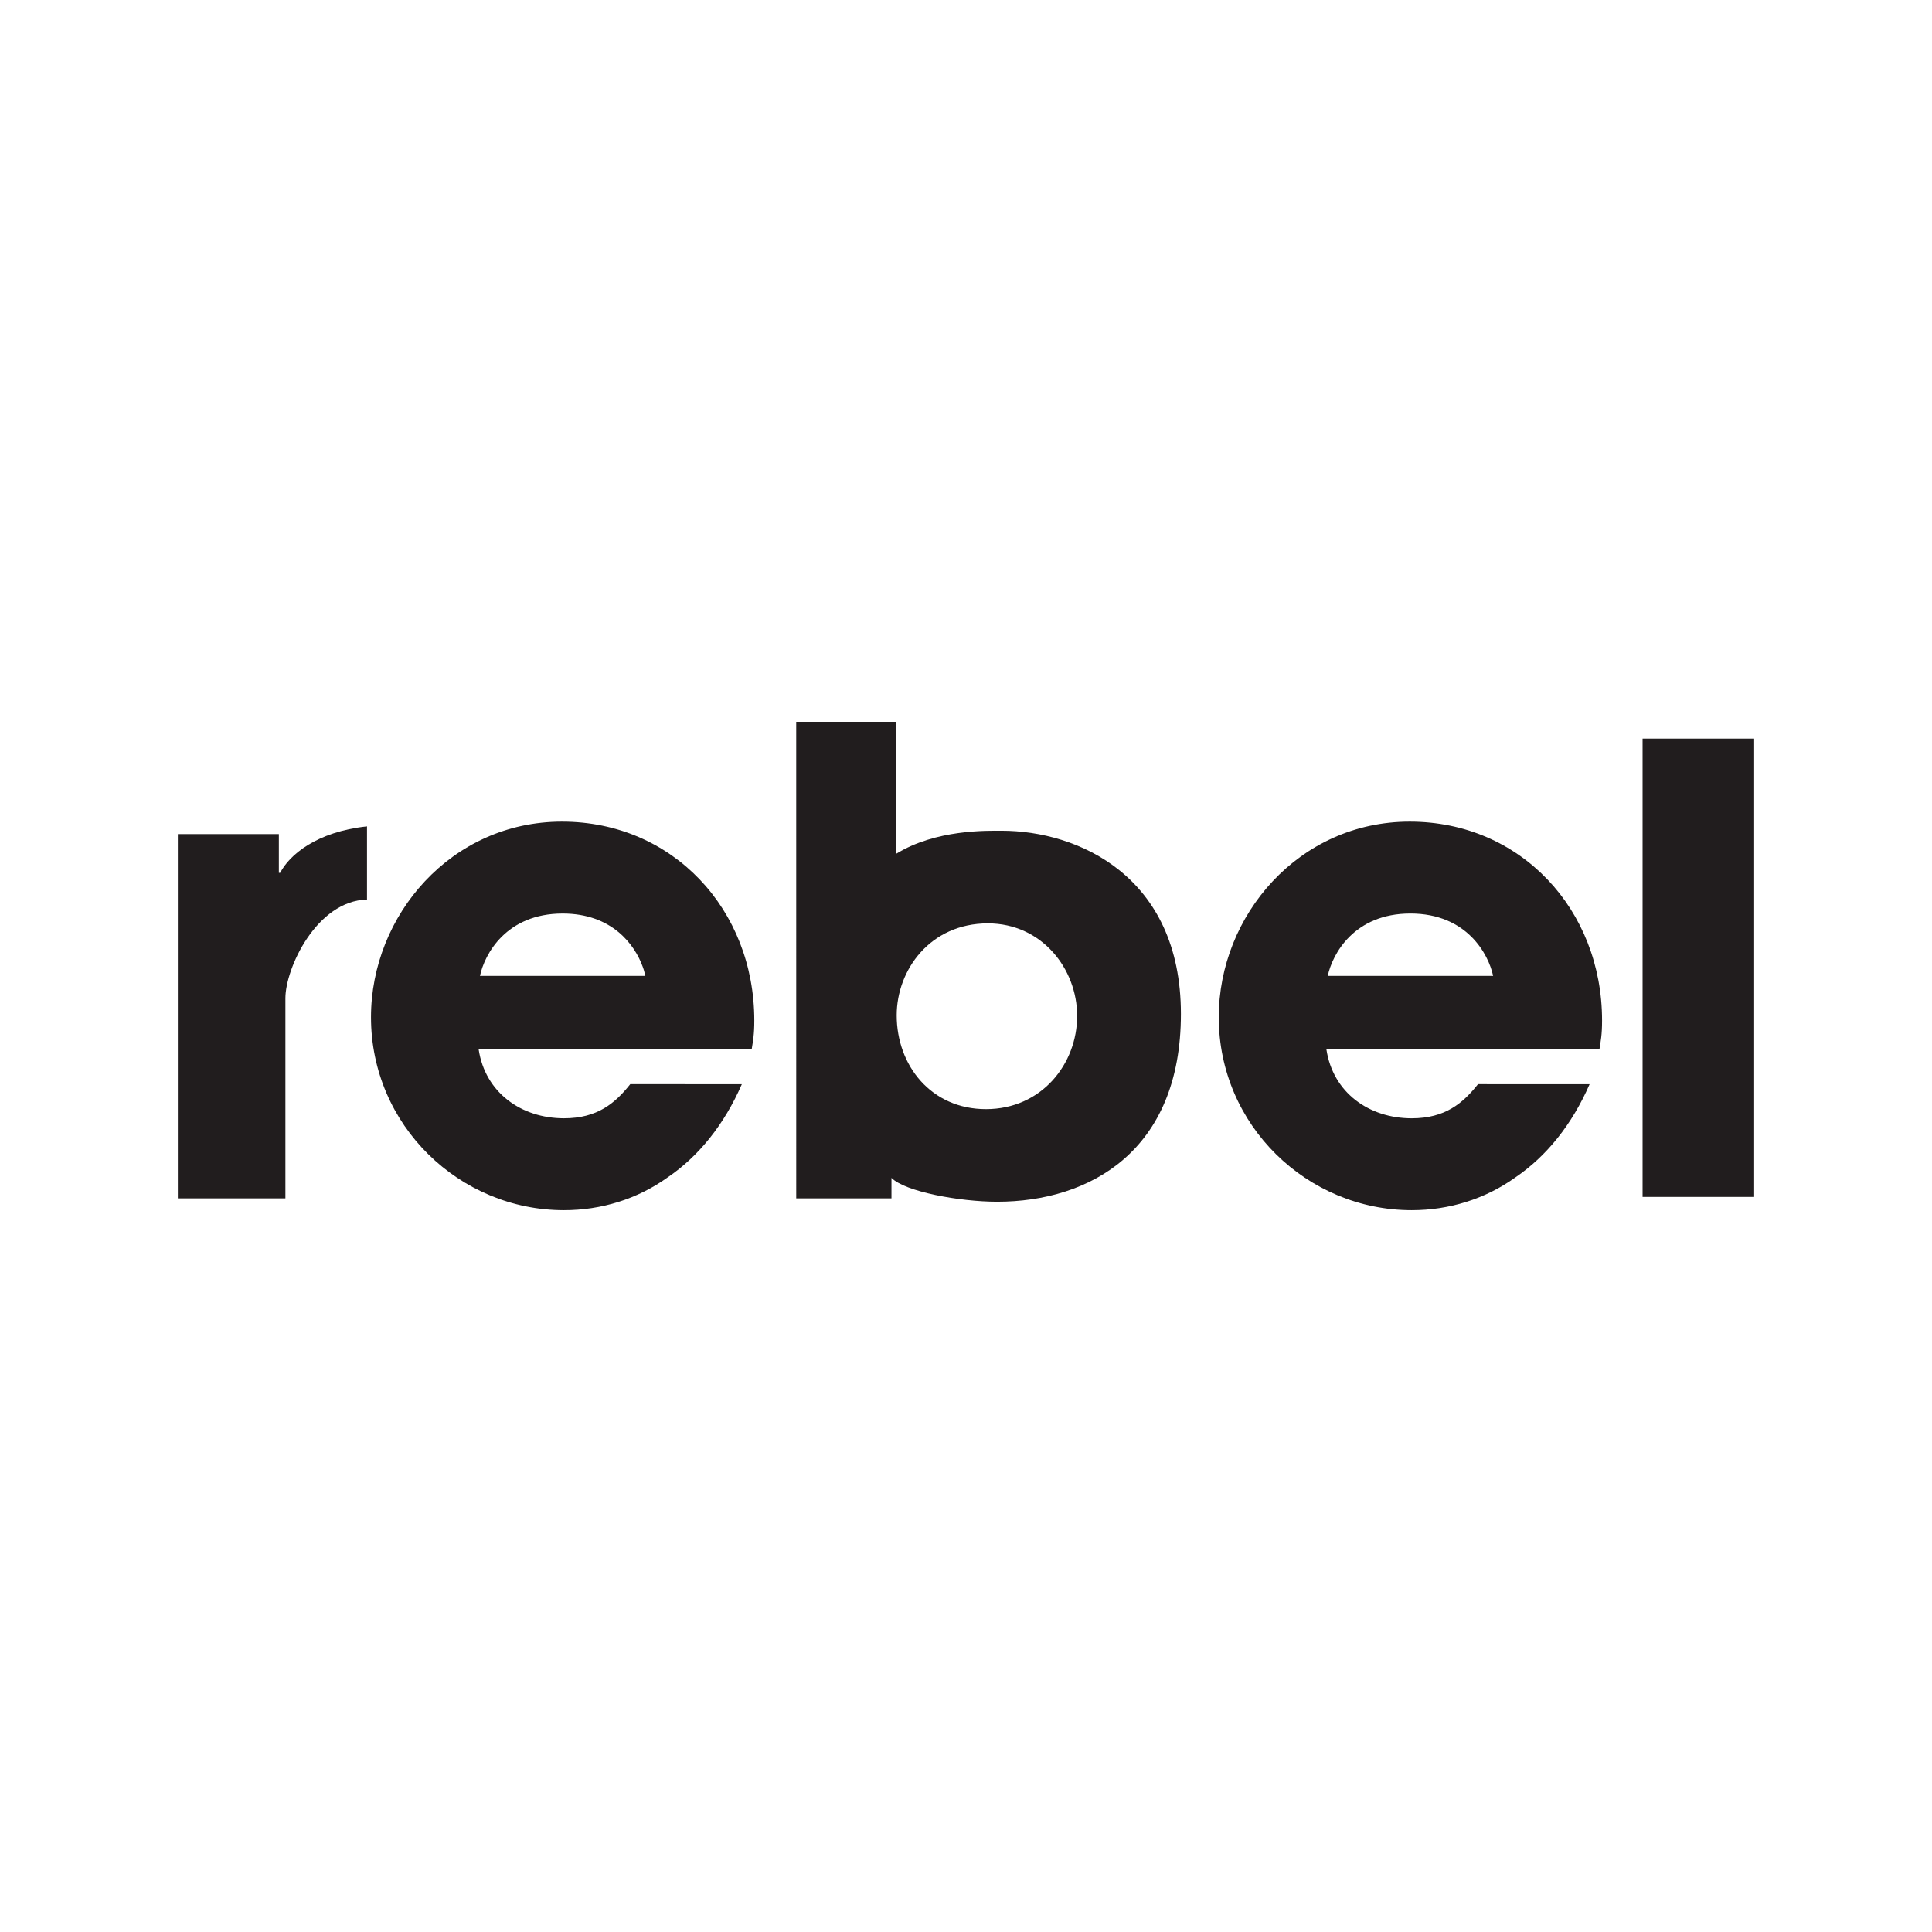
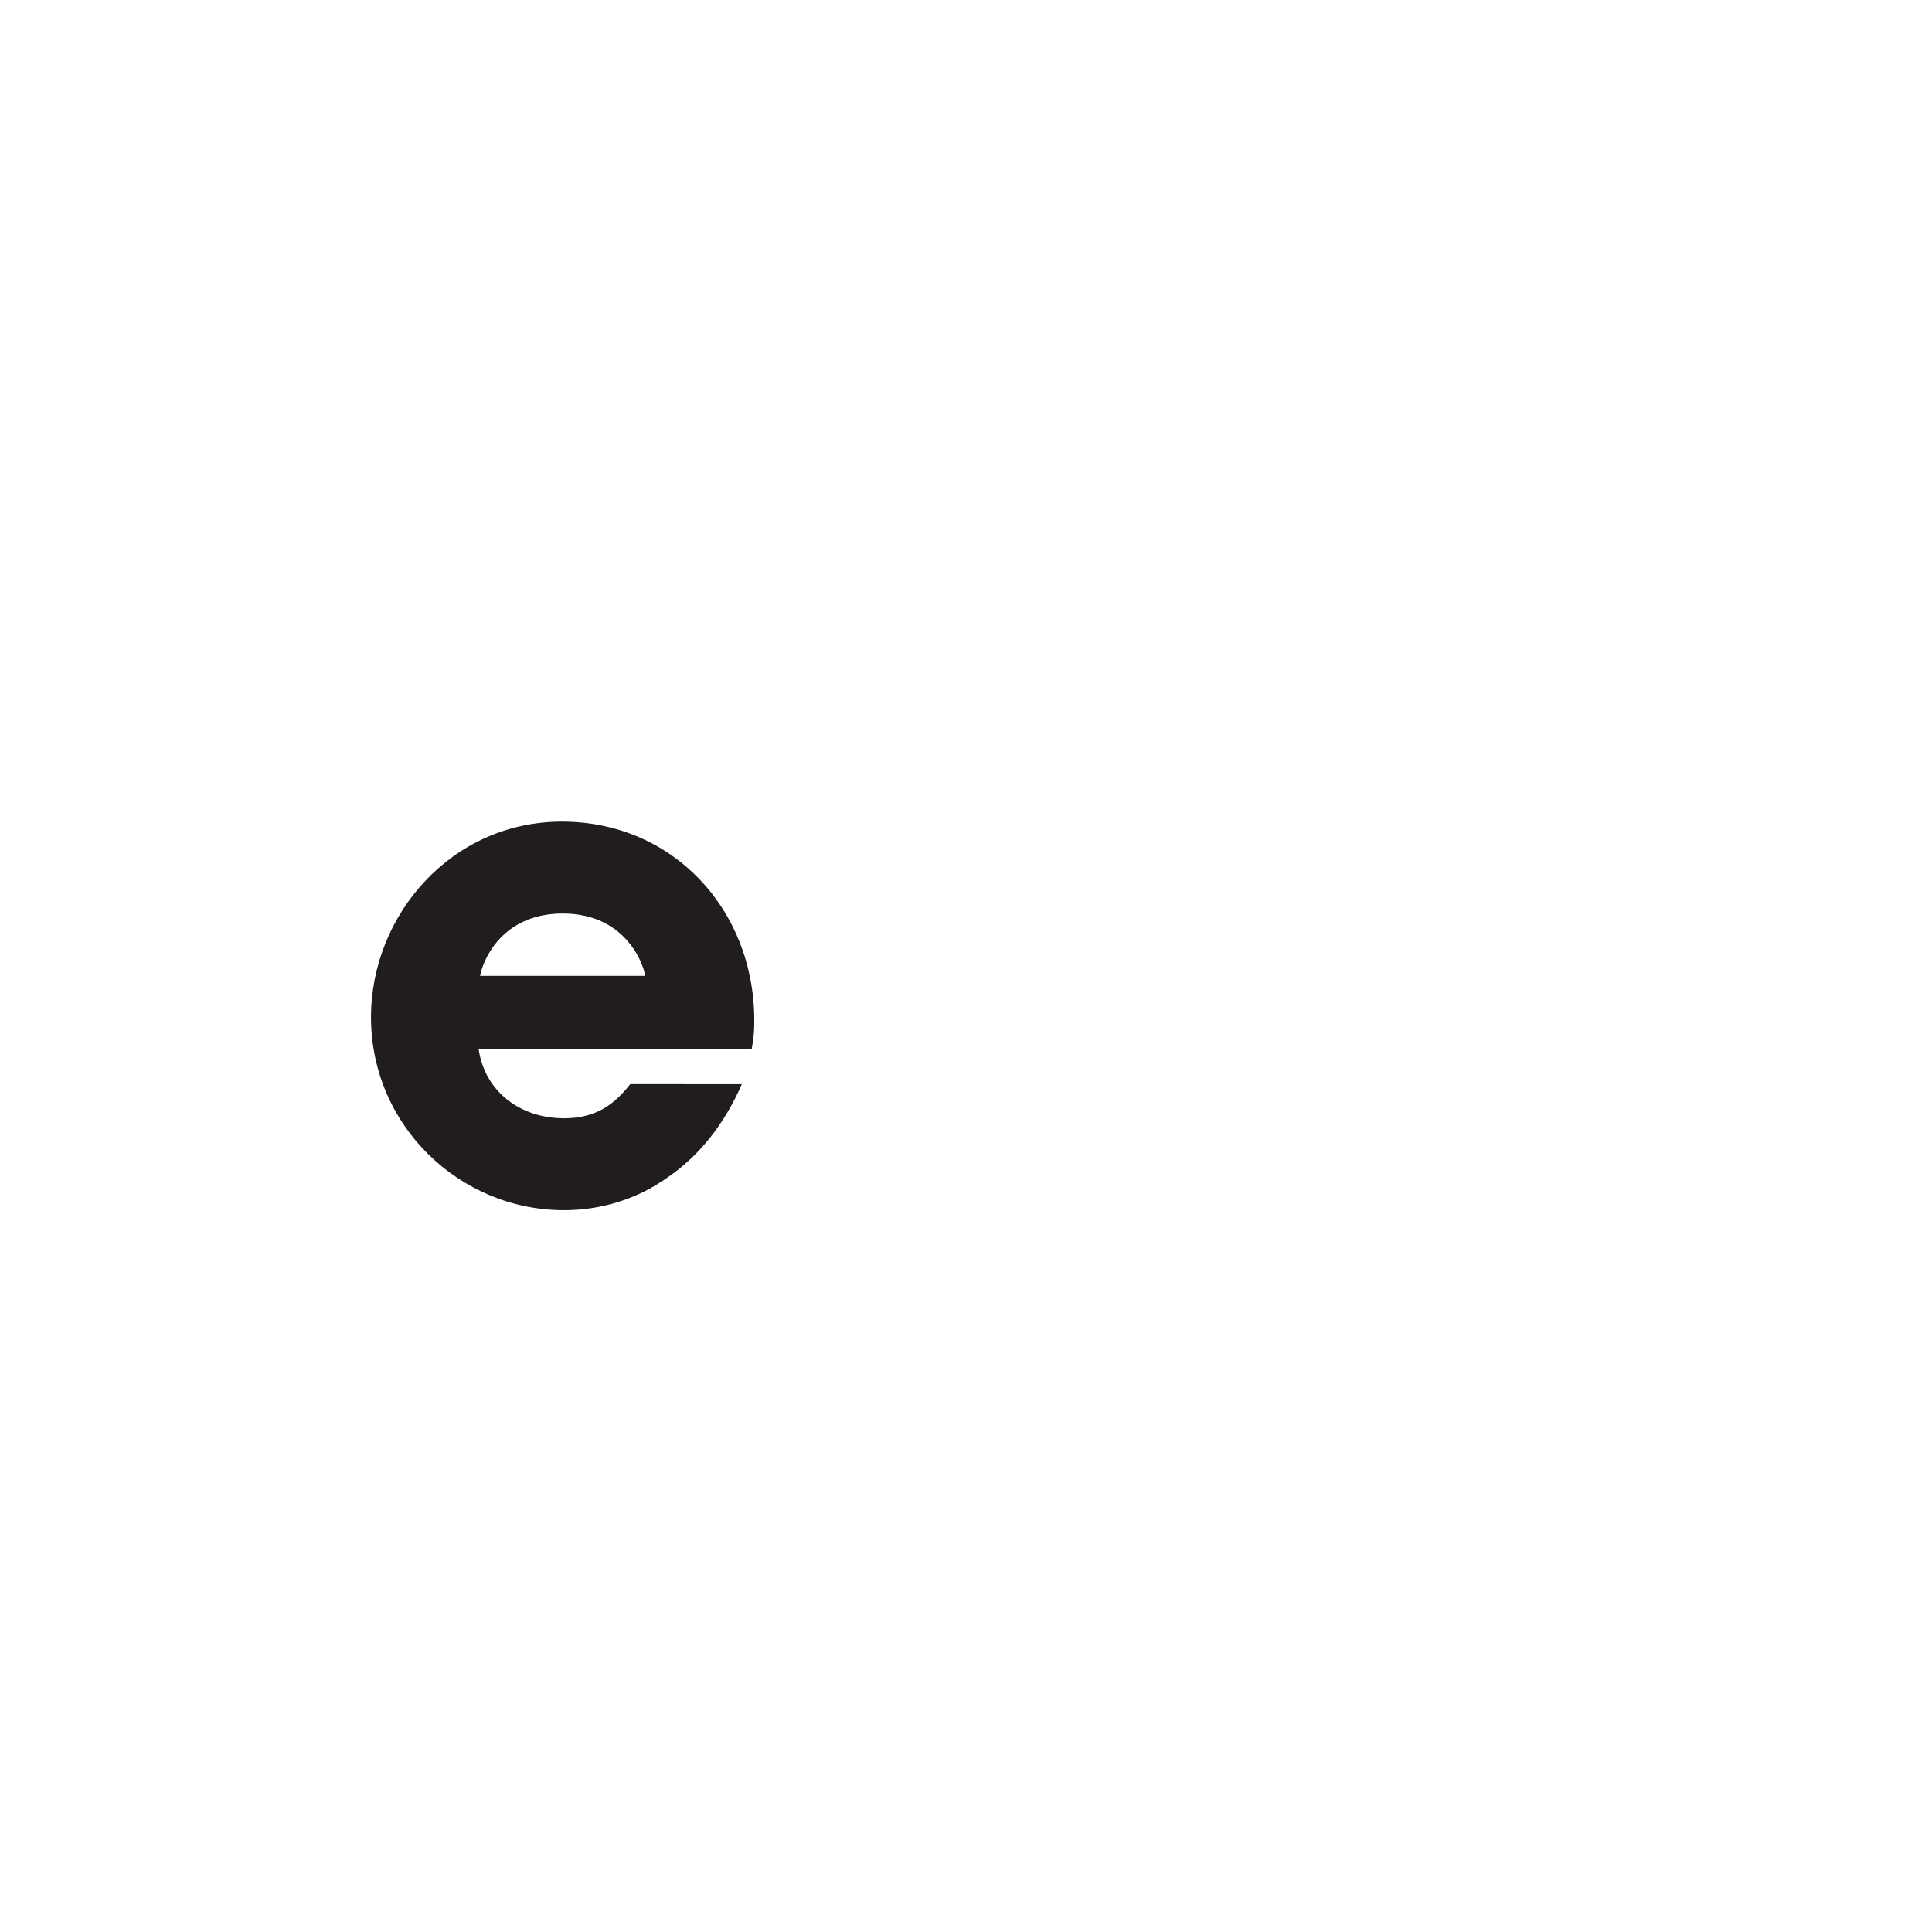
<svg xmlns="http://www.w3.org/2000/svg" version="1.1" id="Isolation_Mode" x="0px" y="0px" width="144px" height="144px" viewBox="0 0 144 144" enable-background="new 0 0 144 144" xml:space="preserve">
  <g id="REBEL_2_">
    <g>
-       <path fill="#211D1E" d="M59.345,53.799h7.441v9.844c2.965-1.828,6.75-1.724,7.876-1.724c5.675,0,13.356,3.381,13.356,13.654    c0,10.217-6.8,13.997-13.697,13.997c-2.785,0-6.874-0.75-7.876-1.778l0,0v1.528h-7.099L59.345,53.799L59.345,53.799z     M73.484,82.668c4.158,0,6.8-3.376,6.8-6.946c0-3.522-2.641-6.898-6.653-6.898c-4.305,0-6.796,3.473-6.796,6.849    C66.835,79.438,69.424,82.668,73.484,82.668z" />
-       <path fill="#211D1E" d="M118.48,80.808c-1.321,3.033-3.228,5.382-5.529,6.946c-2.25,1.614-4.941,2.446-7.73,2.446    c-7.778,0-14.382-6.311-14.382-14.382c0-7.583,5.969-14.577,14.235-14.577c8.267,0,14.334,6.556,14.334,14.823    c0,1.076-0.098,1.517-0.196,2.151h-20.35c0.489,3.228,3.179,5.136,6.359,5.136c2.495,0,3.815-1.125,4.941-2.544    C110.162,80.808,118.48,80.808,118.48,80.808z M111.289,72.737c-0.343-1.614-1.957-4.648-6.163-4.648    c-4.208,0-5.822,3.033-6.163,4.648H111.289z" />
-       <path fill="#211D1E" d="M13.256,62.169h7.528v2.887h0.097c0.684-1.321,2.689-3.058,6.473-3.462v5.453    c-3.767,0.097-6.082,5.13-6.082,7.354v14.919h-8.017V62.169z" />
      <path fill="#211D1E" d="M55.292,80.808c-1.321,3.033-3.228,5.382-5.528,6.946c-2.25,1.614-4.941,2.446-7.73,2.446    c-7.778,0-14.382-6.311-14.382-14.382c0-7.583,5.969-14.577,14.236-14.577s14.333,6.555,14.333,14.822    c0,1.076-0.098,1.517-0.196,2.151H35.676c0.489,3.228,3.18,5.136,6.359,5.136c2.494,0,3.815-1.125,4.941-2.544L55.292,80.808    L55.292,80.808z M48.101,72.737c-0.025-0.119-0.058-0.247-0.097-0.38c-0.006-0.017-0.009-0.033-0.015-0.049    c-0.004-0.01-0.007-0.021-0.009-0.031c-0.022-0.07-0.047-0.142-0.073-0.214c-0.599-1.661-2.296-3.973-5.97-3.973    c-4.207,0-5.822,3.033-6.163,4.648H48.101L48.101,72.737z" />
-       <path fill="#211D1E" d="M122.428,55.049h8.317v34.162h-8.317C122.428,89.211,122.428,55.049,122.428,55.049z" />
    </g>
  </g>
</svg>